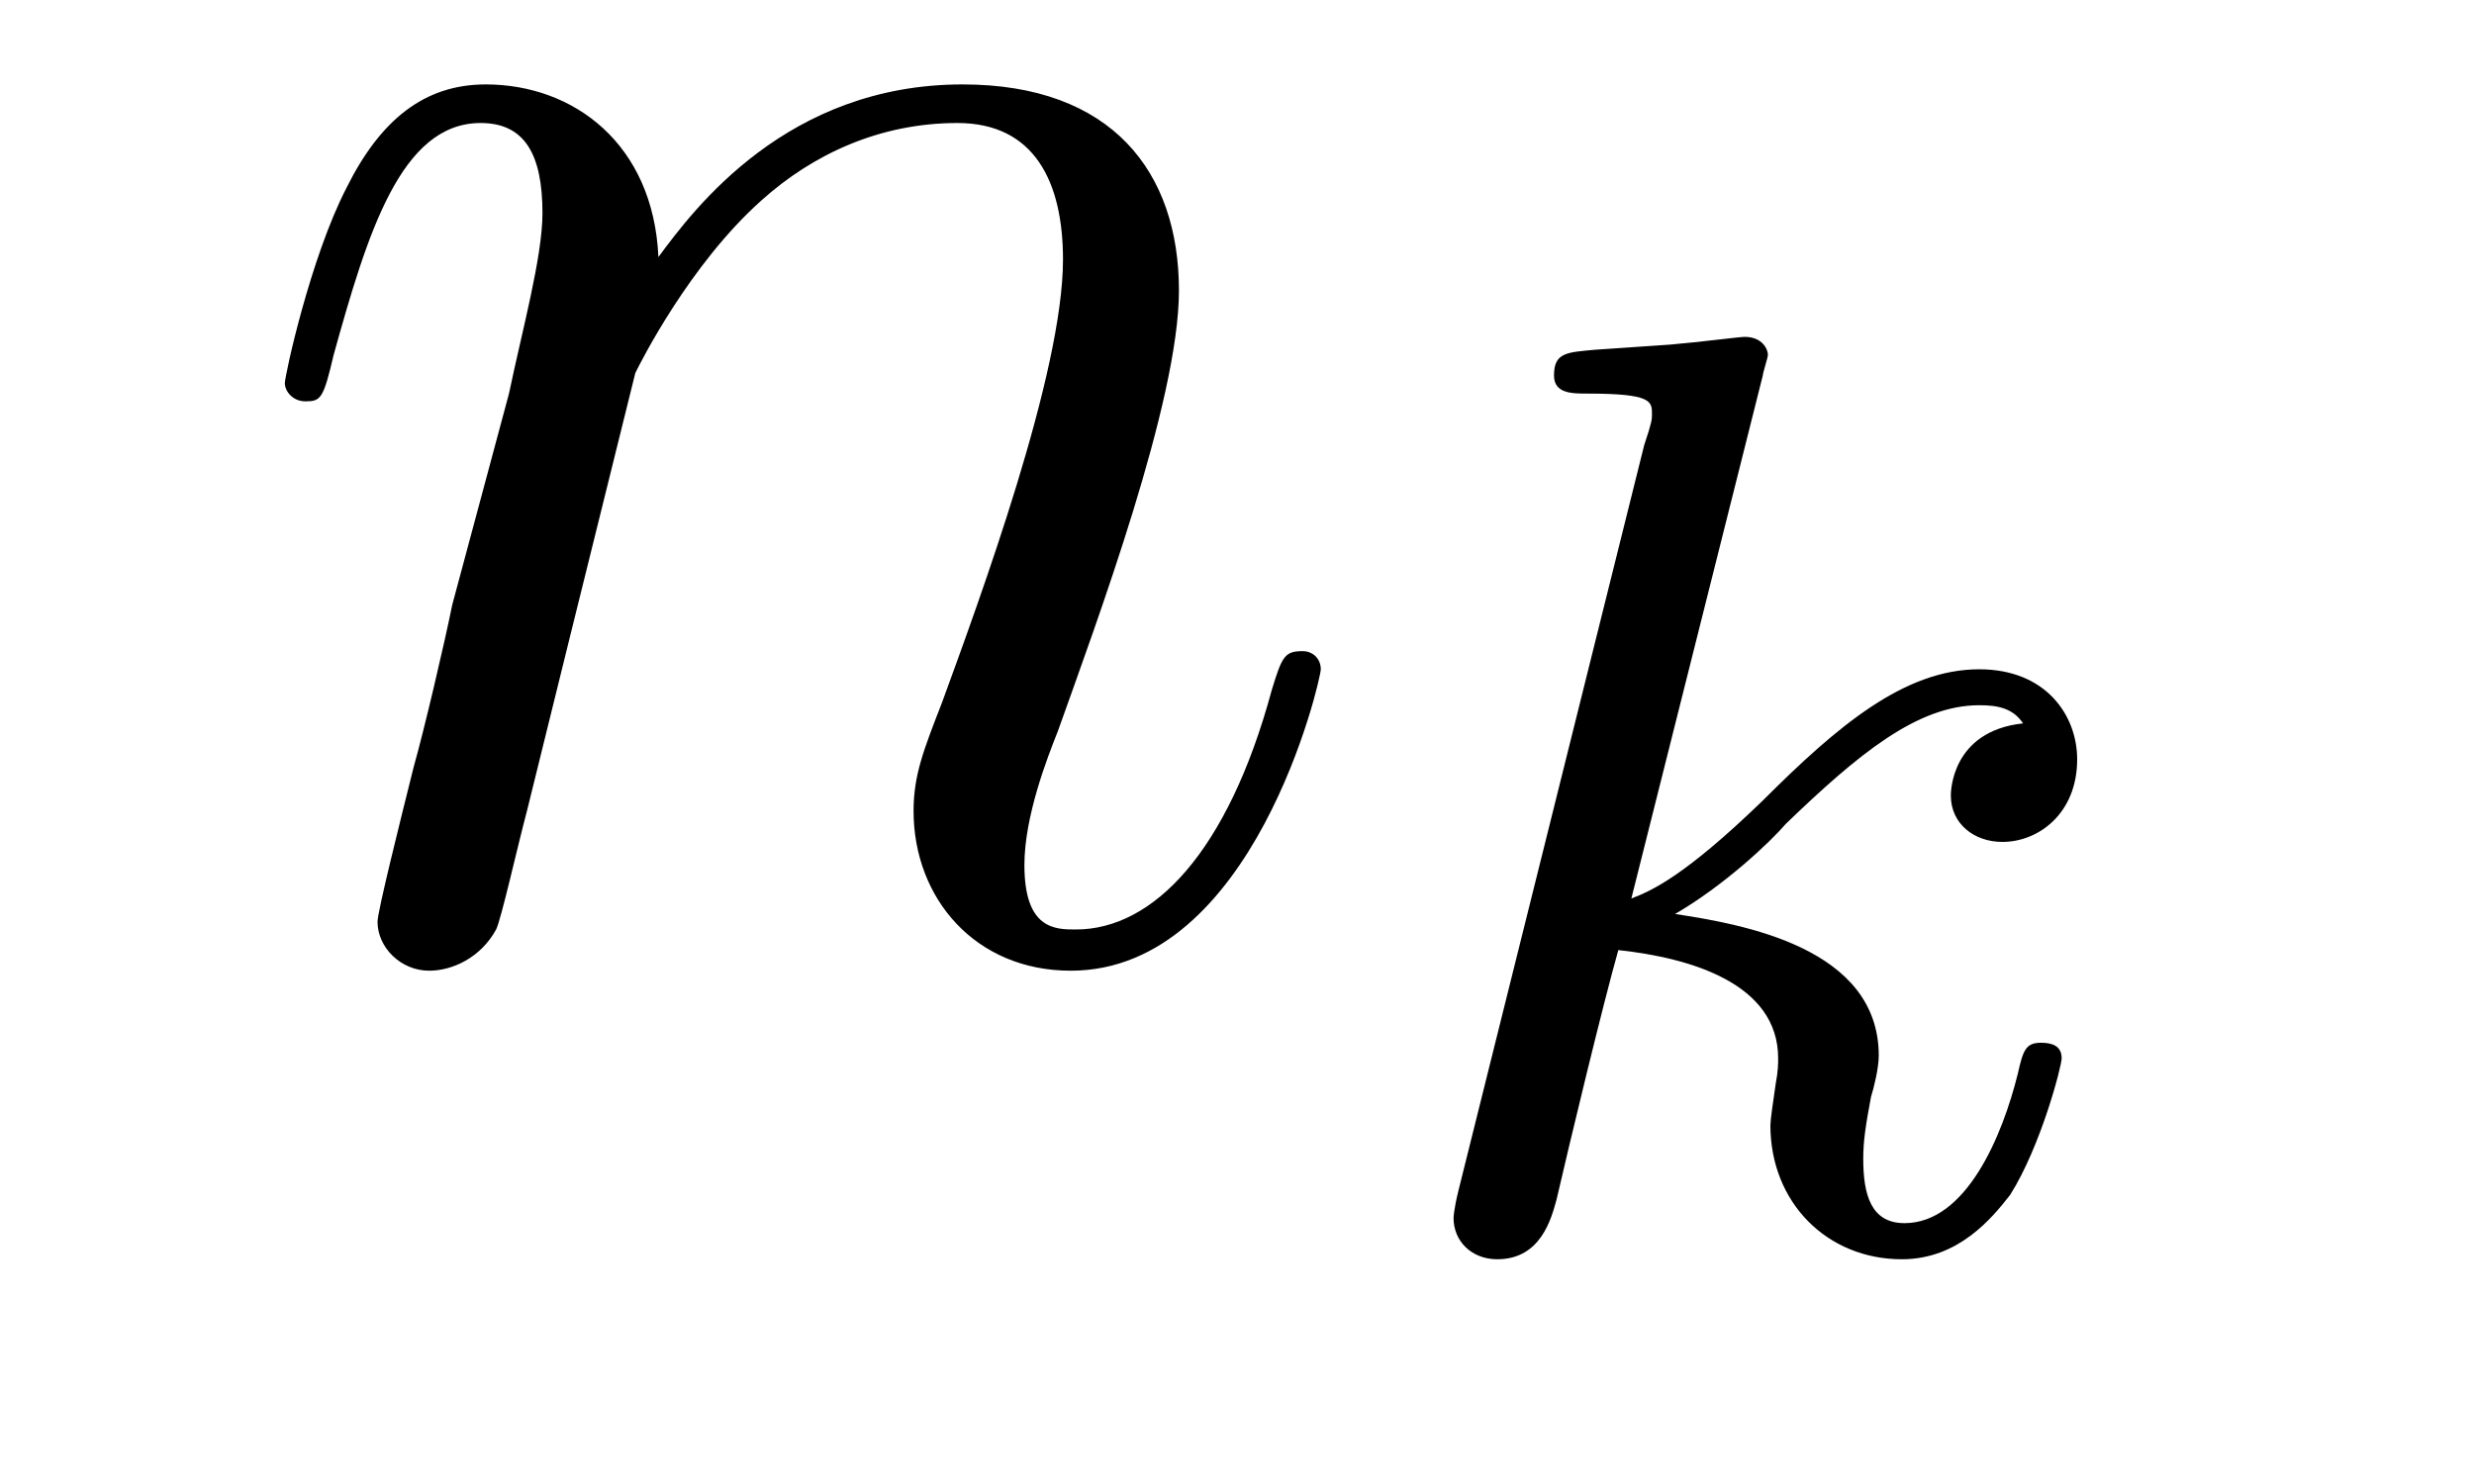
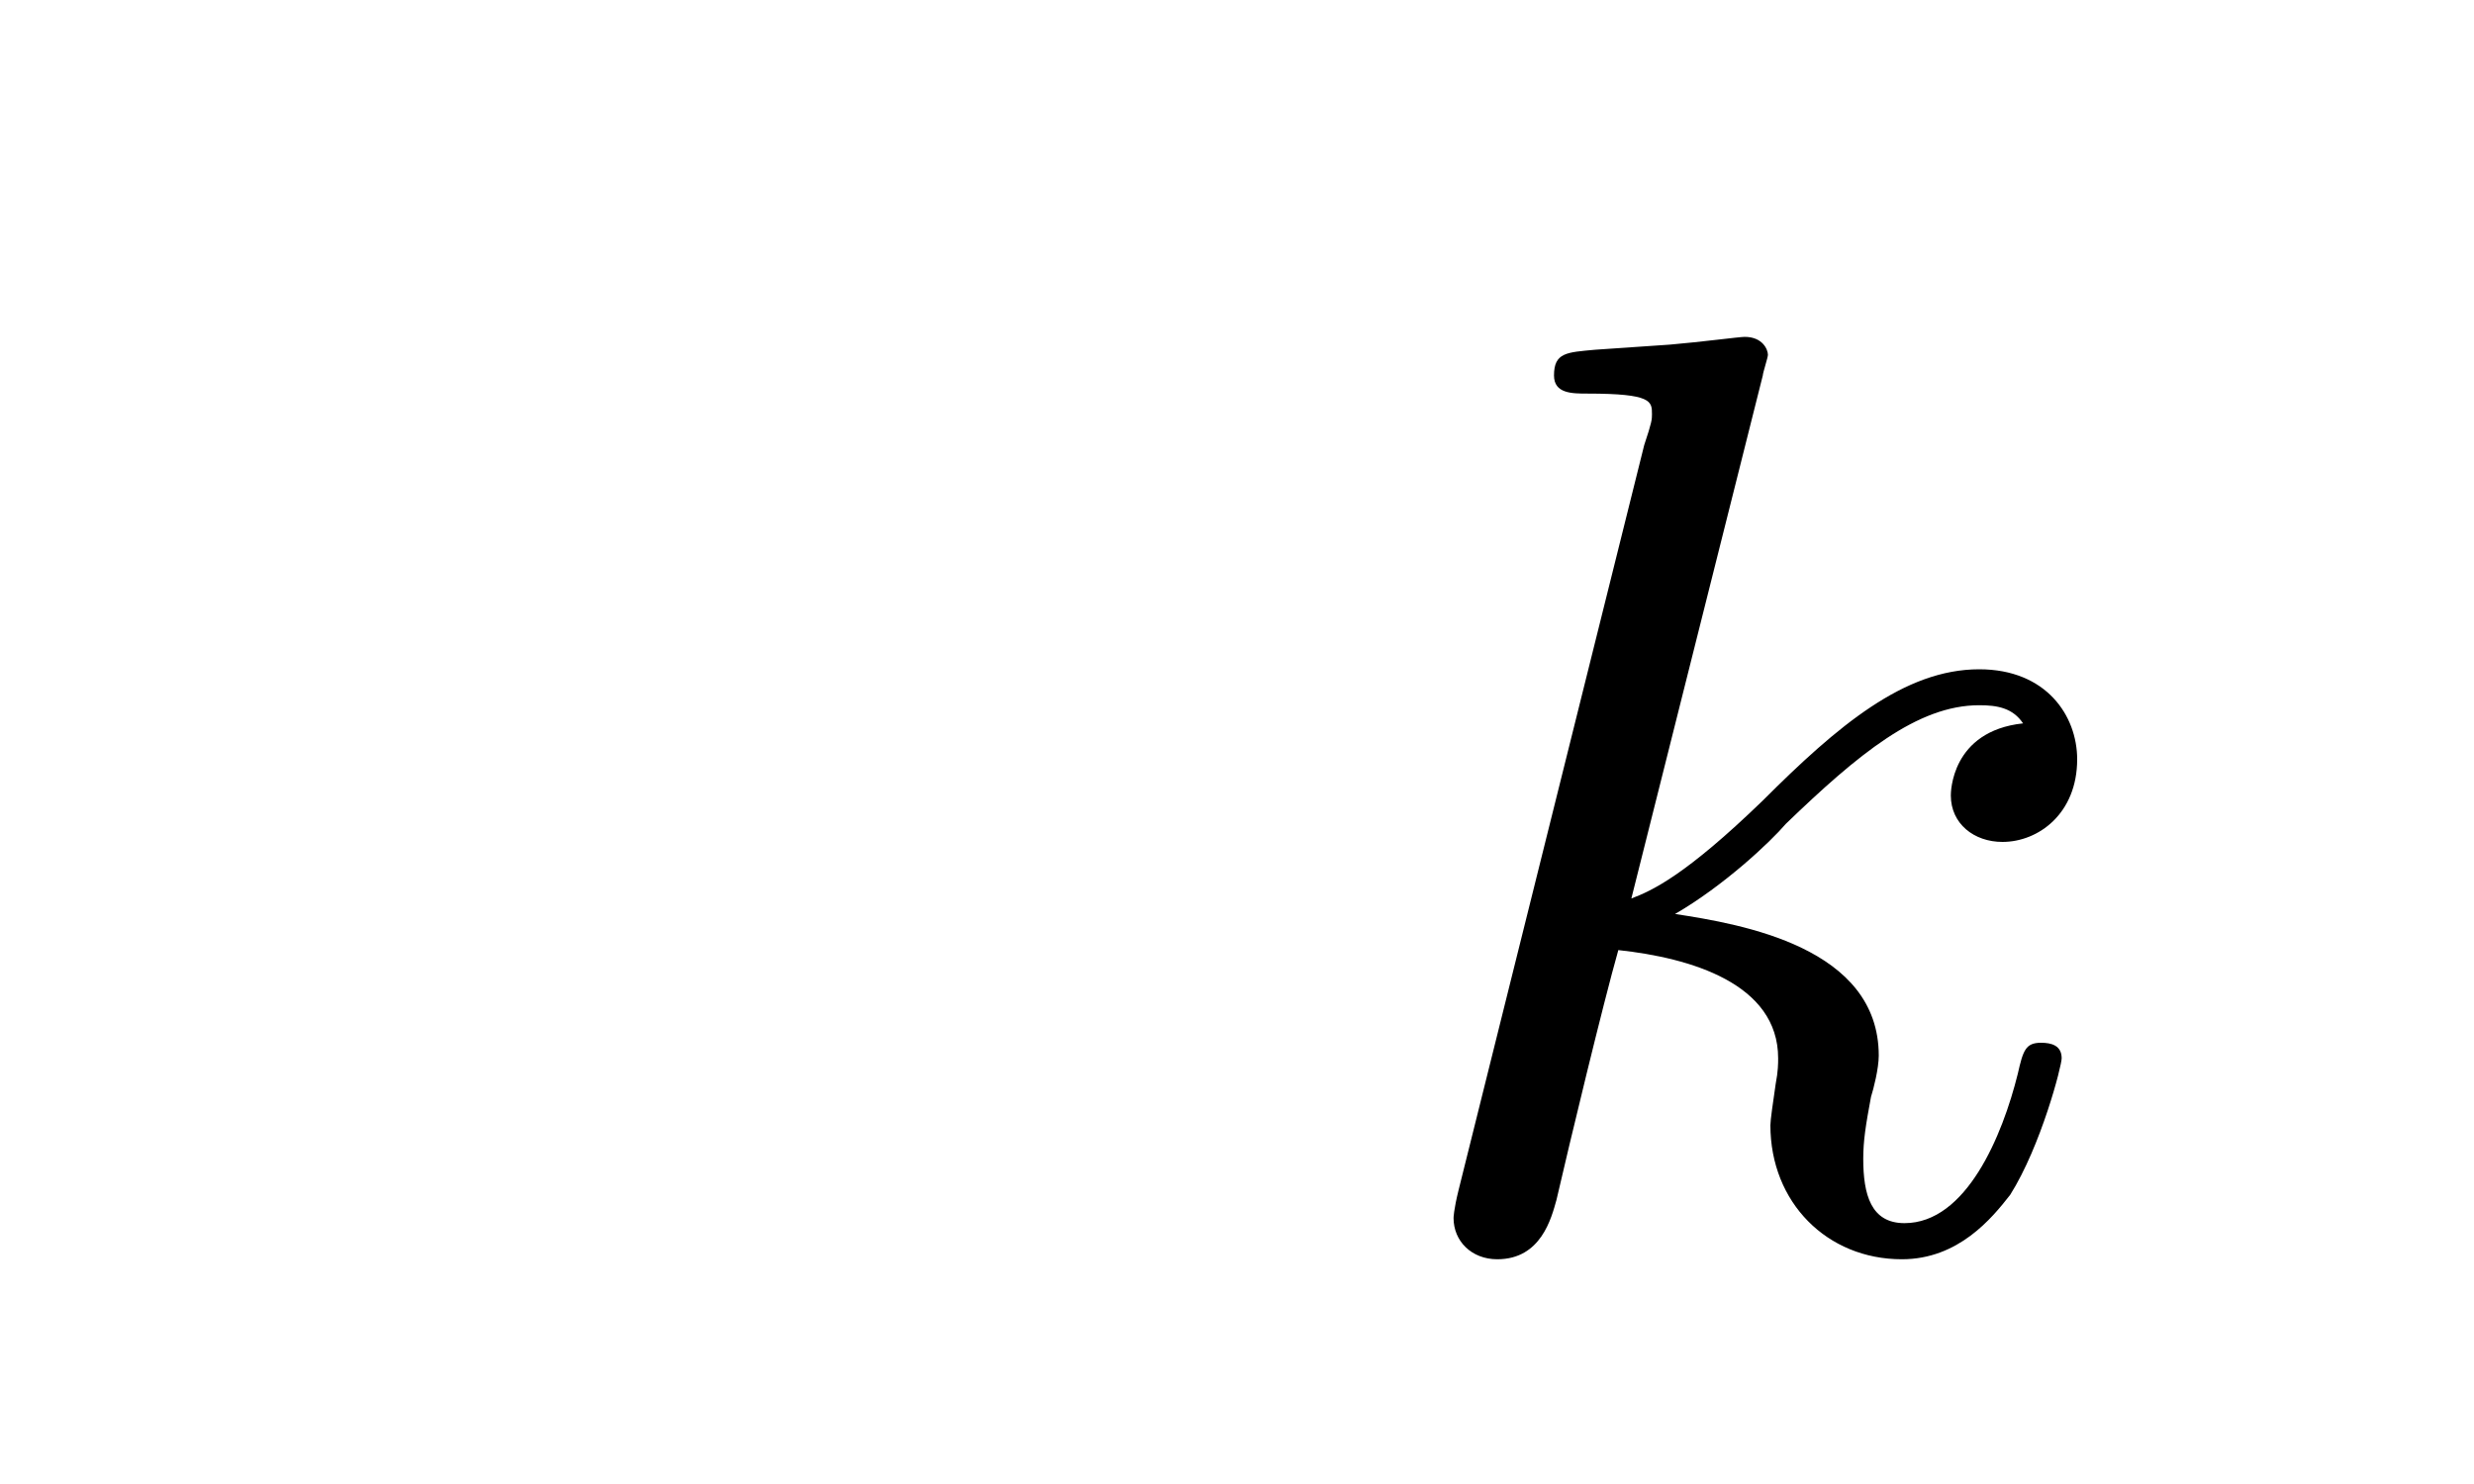
<svg xmlns="http://www.w3.org/2000/svg" height="9pt" version="1.1" viewBox="0 -9 15 9" width="15pt">
  <g id="page1">
    <g transform="matrix(1 0 0 1 -127 651)">
-       <path d="M130.852 -657.738C130.883 -657.801 131.18 -658.395 131.617 -658.785C131.93 -659.066 132.336 -659.254 132.805 -659.254C133.273 -659.254 133.445 -658.895 133.445 -658.426C133.445 -657.738 132.945 -656.379 132.711 -655.738C132.602 -655.457 132.539 -655.301 132.539 -655.082C132.539 -654.551 132.914 -654.113 133.492 -654.113C134.602 -654.113 135.008 -655.879 135.008 -655.941C135.008 -656.004 134.961 -656.051 134.898 -656.051C134.789 -656.051 134.773 -656.019 134.711 -655.816C134.445 -654.832 133.992 -654.363 133.523 -654.363C133.398 -654.363 133.211 -654.363 133.211 -654.754C133.211 -655.051 133.352 -655.41 133.414 -655.566C133.648 -656.223 134.148 -657.566 134.148 -658.238C134.148 -658.957 133.742 -659.488 132.836 -659.488C131.773 -659.488 131.211 -658.738 130.992 -658.441C130.961 -659.129 130.477 -659.488 129.945 -659.488C129.57 -659.488 129.305 -659.27 129.102 -658.863C128.883 -658.441 128.727 -657.723 128.727 -657.676C128.727 -657.629 128.773 -657.566 128.852 -657.566C128.945 -657.566 128.961 -657.582 129.023 -657.848C129.227 -658.582 129.43 -659.254 129.914 -659.254C130.18 -659.254 130.289 -659.066 130.289 -658.707C130.289 -658.441 130.164 -657.988 130.086 -657.613L129.742 -656.332C129.695 -656.098 129.57 -655.566 129.508 -655.348C129.43 -655.035 129.289 -654.473 129.289 -654.41C129.289 -654.254 129.43 -654.113 129.602 -654.113C129.742 -654.113 129.914 -654.191 130.008 -654.363C130.039 -654.426 130.133 -654.848 130.195 -655.082L130.461 -656.16L130.852 -657.738ZM135.355 -654.238" fill-rule="evenodd" />
      <path d="M137.688 -657.723C137.688 -657.738 137.719 -657.832 137.719 -657.848C137.719 -657.879 137.688 -657.957 137.578 -657.957C137.547 -657.957 137.313 -657.926 137.125 -657.91L136.672 -657.879C136.5 -657.863 136.422 -657.863 136.422 -657.723C136.422 -657.613 136.531 -657.613 136.625 -657.613C137.016 -657.613 137.016 -657.566 137.016 -657.488C137.016 -657.457 137.016 -657.441 136.969 -657.301L135.844 -652.785C135.813 -652.66 135.813 -652.613 135.813 -652.613C135.813 -652.473 135.922 -652.363 136.078 -652.363C136.344 -652.363 136.406 -652.613 136.437 -652.723C136.516 -653.066 136.719 -653.91 136.812 -654.238C137.25 -654.191 137.781 -654.035 137.781 -653.582C137.781 -653.551 137.781 -653.504 137.766 -653.426C137.75 -653.316 137.734 -653.207 137.734 -653.176C137.734 -652.707 138.078 -652.363 138.531 -652.363C138.875 -652.363 139.078 -652.613 139.188 -652.754C139.375 -653.051 139.5 -653.535 139.5 -653.582C139.5 -653.66 139.437 -653.676 139.375 -653.676C139.281 -653.676 139.266 -653.629 139.234 -653.488C139.141 -653.113 138.922 -652.582 138.547 -652.582C138.344 -652.582 138.297 -652.754 138.297 -652.973C138.297 -653.082 138.312 -653.176 138.344 -653.348C138.359 -653.394 138.391 -653.52 138.391 -653.598C138.391 -654.254 137.562 -654.395 137.156 -654.457C137.453 -654.629 137.734 -654.894 137.828 -655.004C138.266 -655.426 138.625 -655.723 139 -655.723C139.109 -655.723 139.203 -655.707 139.266 -655.613C138.828 -655.566 138.828 -655.191 138.828 -655.176C138.828 -655.004 138.969 -654.894 139.141 -654.894C139.359 -654.894 139.594 -655.066 139.594 -655.395C139.594 -655.66 139.406 -655.941 139 -655.941C138.547 -655.941 138.141 -655.598 137.688 -655.145C137.219 -654.691 137.016 -654.598 136.891 -654.551L137.688 -657.723ZM139.797 -652.441" fill-rule="evenodd" />
    </g>
  </g>
</svg>